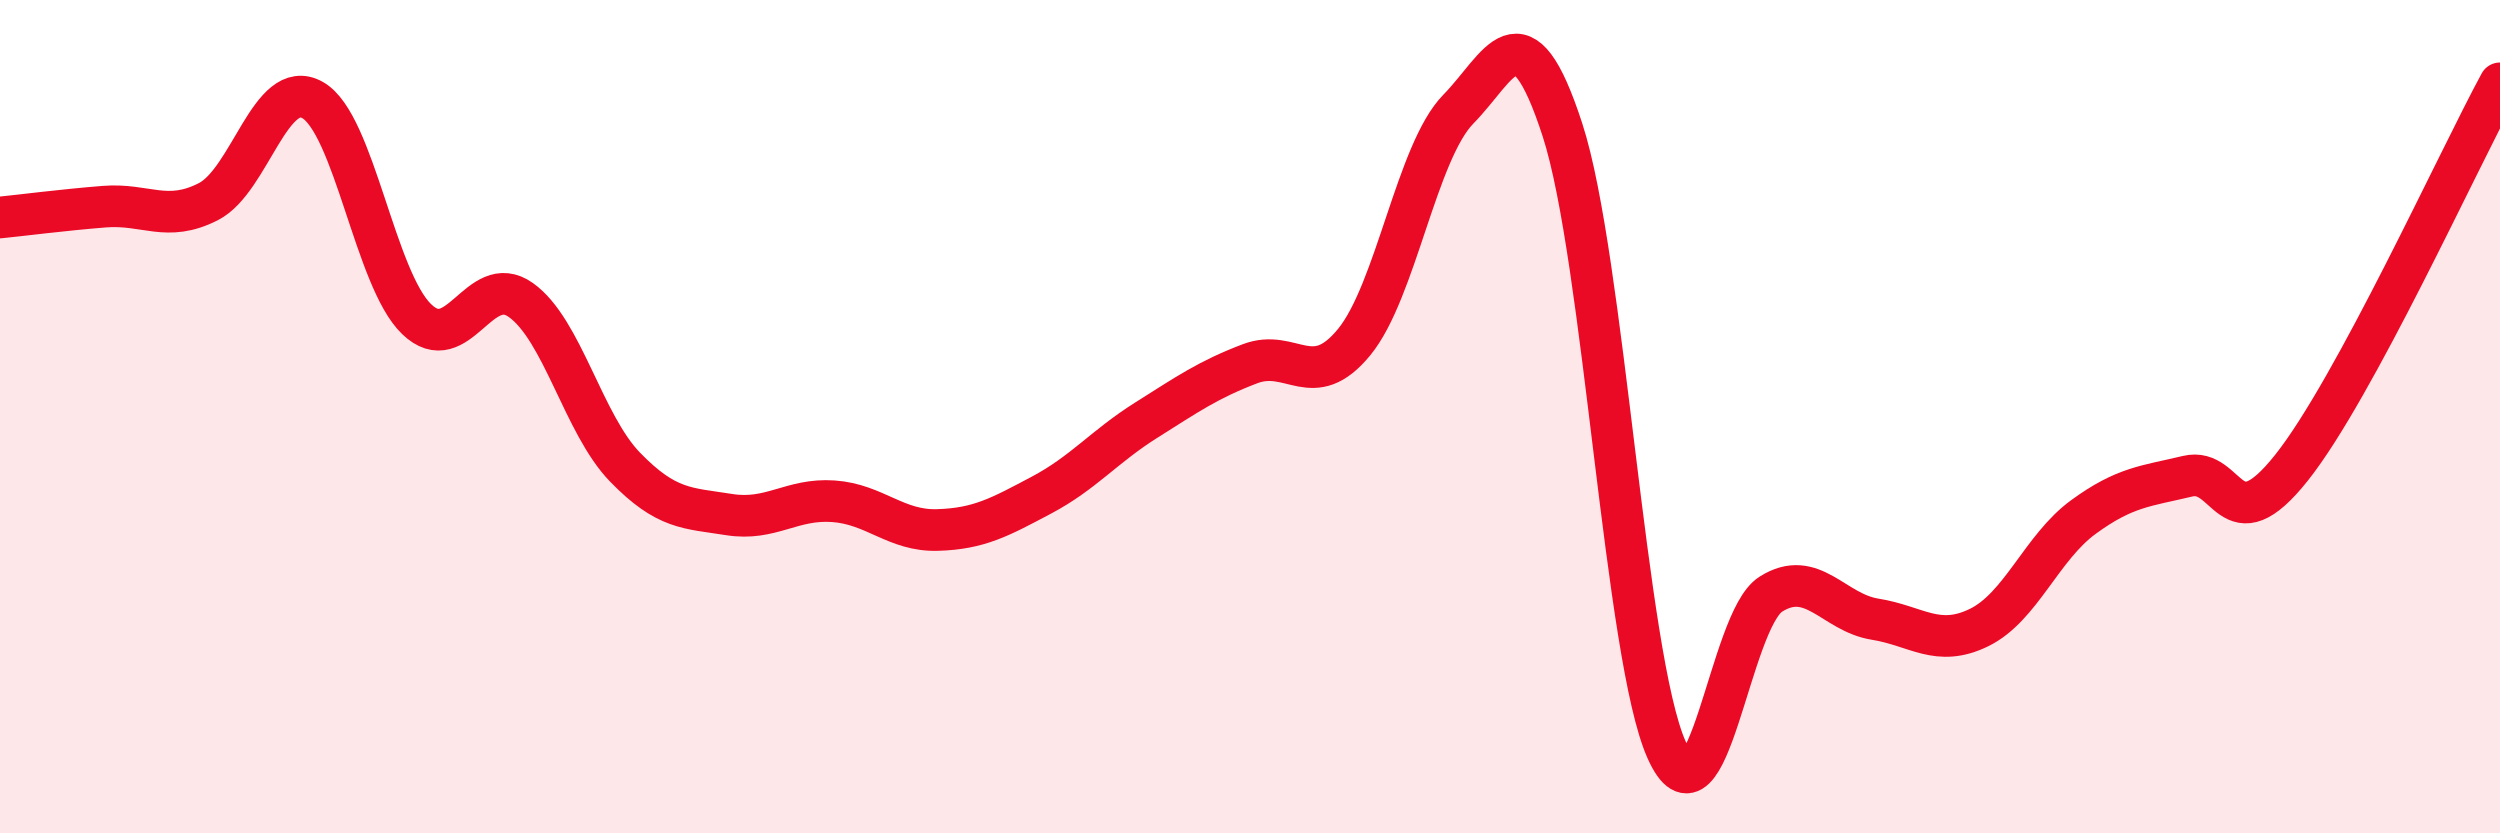
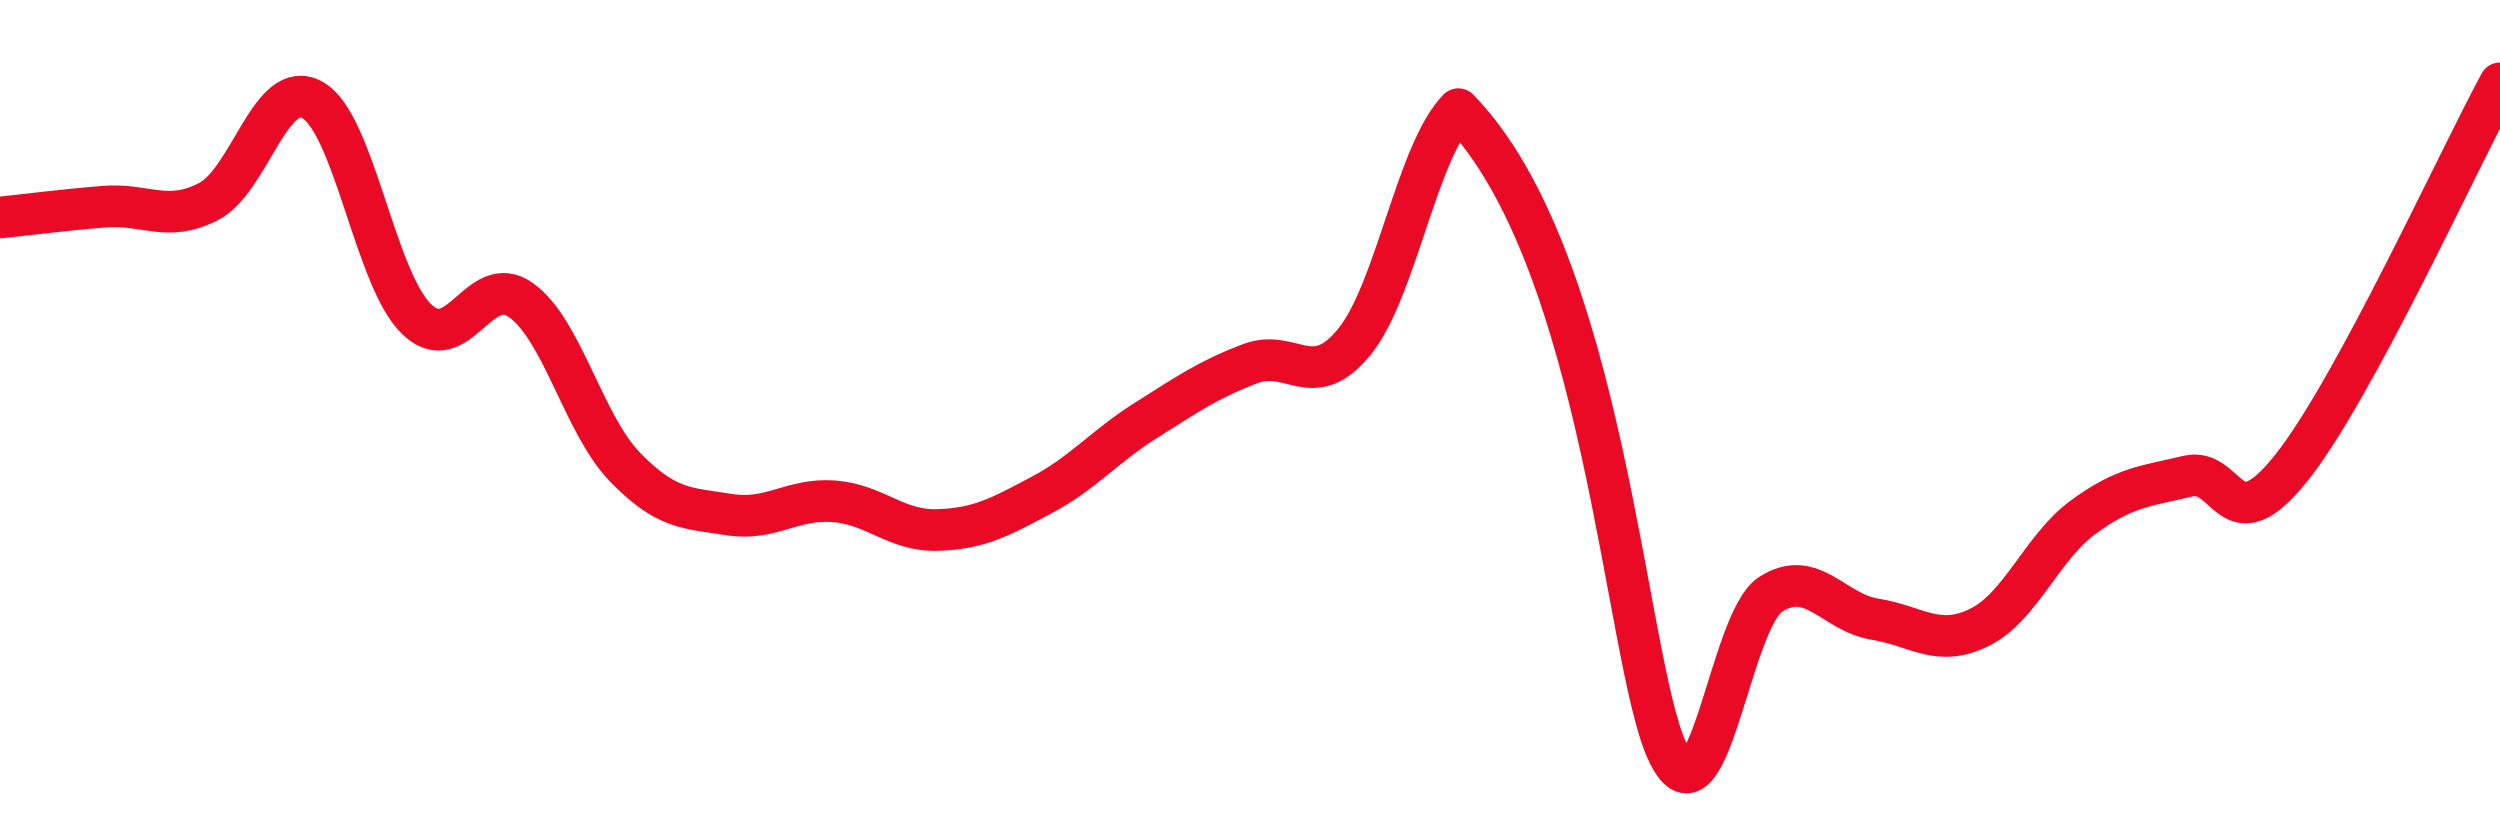
<svg xmlns="http://www.w3.org/2000/svg" width="60" height="20" viewBox="0 0 60 20">
-   <path d="M 0,5.22 C 0.5,5.17 1.5,5.04 2.5,4.96 C 3.5,4.88 4,5.35 5,4.84 C 6,4.33 6.5,1.84 7.5,2.4 C 8.5,2.96 9,6.7 10,7.66 C 11,8.62 11.5,6.49 12.5,7.2 C 13.5,7.91 14,10.18 15,11.21 C 16,12.24 16.5,12.19 17.5,12.35 C 18.5,12.51 19,11.96 20,12.03 C 21,12.1 21.5,12.75 22.5,12.72 C 23.5,12.69 24,12.41 25,11.88 C 26,11.35 26.5,10.72 27.5,10.09 C 28.5,9.46 29,9.11 30,8.73 C 31,8.35 31.5,9.43 32.5,8.21 C 33.5,6.99 34,3.64 35,2.62 C 36,1.6 36.5,0.04 37.5,3.12 C 38.5,6.2 39,15.77 40,18 C 41,20.23 41.5,14.89 42.5,14.26 C 43.5,13.63 44,14.7 45,14.86 C 46,15.02 46.5,15.55 47.5,15.06 C 48.5,14.57 49,13.14 50,12.41 C 51,11.68 51.5,11.67 52.5,11.43 C 53.5,11.19 53.5,13.11 55,11.22 C 56.5,9.33 59,3.84 60,2L60 20L0 20Z" fill="#EB0A25" opacity="0.1" stroke-linecap="round" stroke-linejoin="round" />
-   <path d="M 0,5.22 C 0.5,5.17 1.5,5.04 2.5,4.96 C 3.5,4.88 4,5.35 5,4.84 C 6,4.33 6.5,1.84 7.5,2.4 C 8.5,2.96 9,6.7 10,7.66 C 11,8.62 11.5,6.49 12.5,7.2 C 13.5,7.91 14,10.18 15,11.21 C 16,12.24 16.5,12.19 17.5,12.35 C 18.5,12.51 19,11.96 20,12.03 C 21,12.1 21.5,12.75 22.5,12.72 C 23.5,12.69 24,12.41 25,11.88 C 26,11.35 26.5,10.72 27.5,10.09 C 28.5,9.46 29,9.11 30,8.73 C 31,8.35 31.5,9.43 32.5,8.21 C 33.5,6.99 34,3.64 35,2.62 C 36,1.6 36.5,0.04 37.5,3.12 C 38.5,6.2 39,15.77 40,18 C 41,20.23 41.5,14.89 42.5,14.26 C 43.5,13.63 44,14.7 45,14.86 C 46,15.02 46.5,15.55 47.5,15.06 C 48.5,14.57 49,13.14 50,12.41 C 51,11.68 51.5,11.67 52.5,11.43 C 53.5,11.19 53.5,13.11 55,11.22 C 56.5,9.33 59,3.84 60,2" stroke="#EB0A25" stroke-width="1" fill="none" stroke-linecap="round" stroke-linejoin="round" />
+   <path d="M 0,5.22 C 0.5,5.17 1.5,5.04 2.5,4.96 C 3.5,4.88 4,5.35 5,4.84 C 6,4.33 6.5,1.84 7.5,2.4 C 8.5,2.96 9,6.7 10,7.66 C 11,8.62 11.5,6.49 12.5,7.2 C 13.5,7.91 14,10.18 15,11.21 C 16,12.24 16.5,12.19 17.5,12.35 C 18.5,12.51 19,11.96 20,12.03 C 21,12.1 21.5,12.75 22.5,12.72 C 23.5,12.69 24,12.41 25,11.88 C 26,11.35 26.5,10.72 27.5,10.09 C 28.5,9.46 29,9.11 30,8.73 C 31,8.35 31.5,9.43 32.5,8.21 C 33.5,6.99 34,3.64 35,2.62 C 38.5,6.2 39,15.77 40,18 C 41,20.23 41.5,14.89 42.5,14.26 C 43.5,13.63 44,14.7 45,14.86 C 46,15.02 46.5,15.55 47.5,15.06 C 48.5,14.57 49,13.14 50,12.41 C 51,11.68 51.5,11.67 52.5,11.43 C 53.5,11.19 53.5,13.11 55,11.22 C 56.5,9.33 59,3.84 60,2" stroke="#EB0A25" stroke-width="1" fill="none" stroke-linecap="round" stroke-linejoin="round" />
</svg>